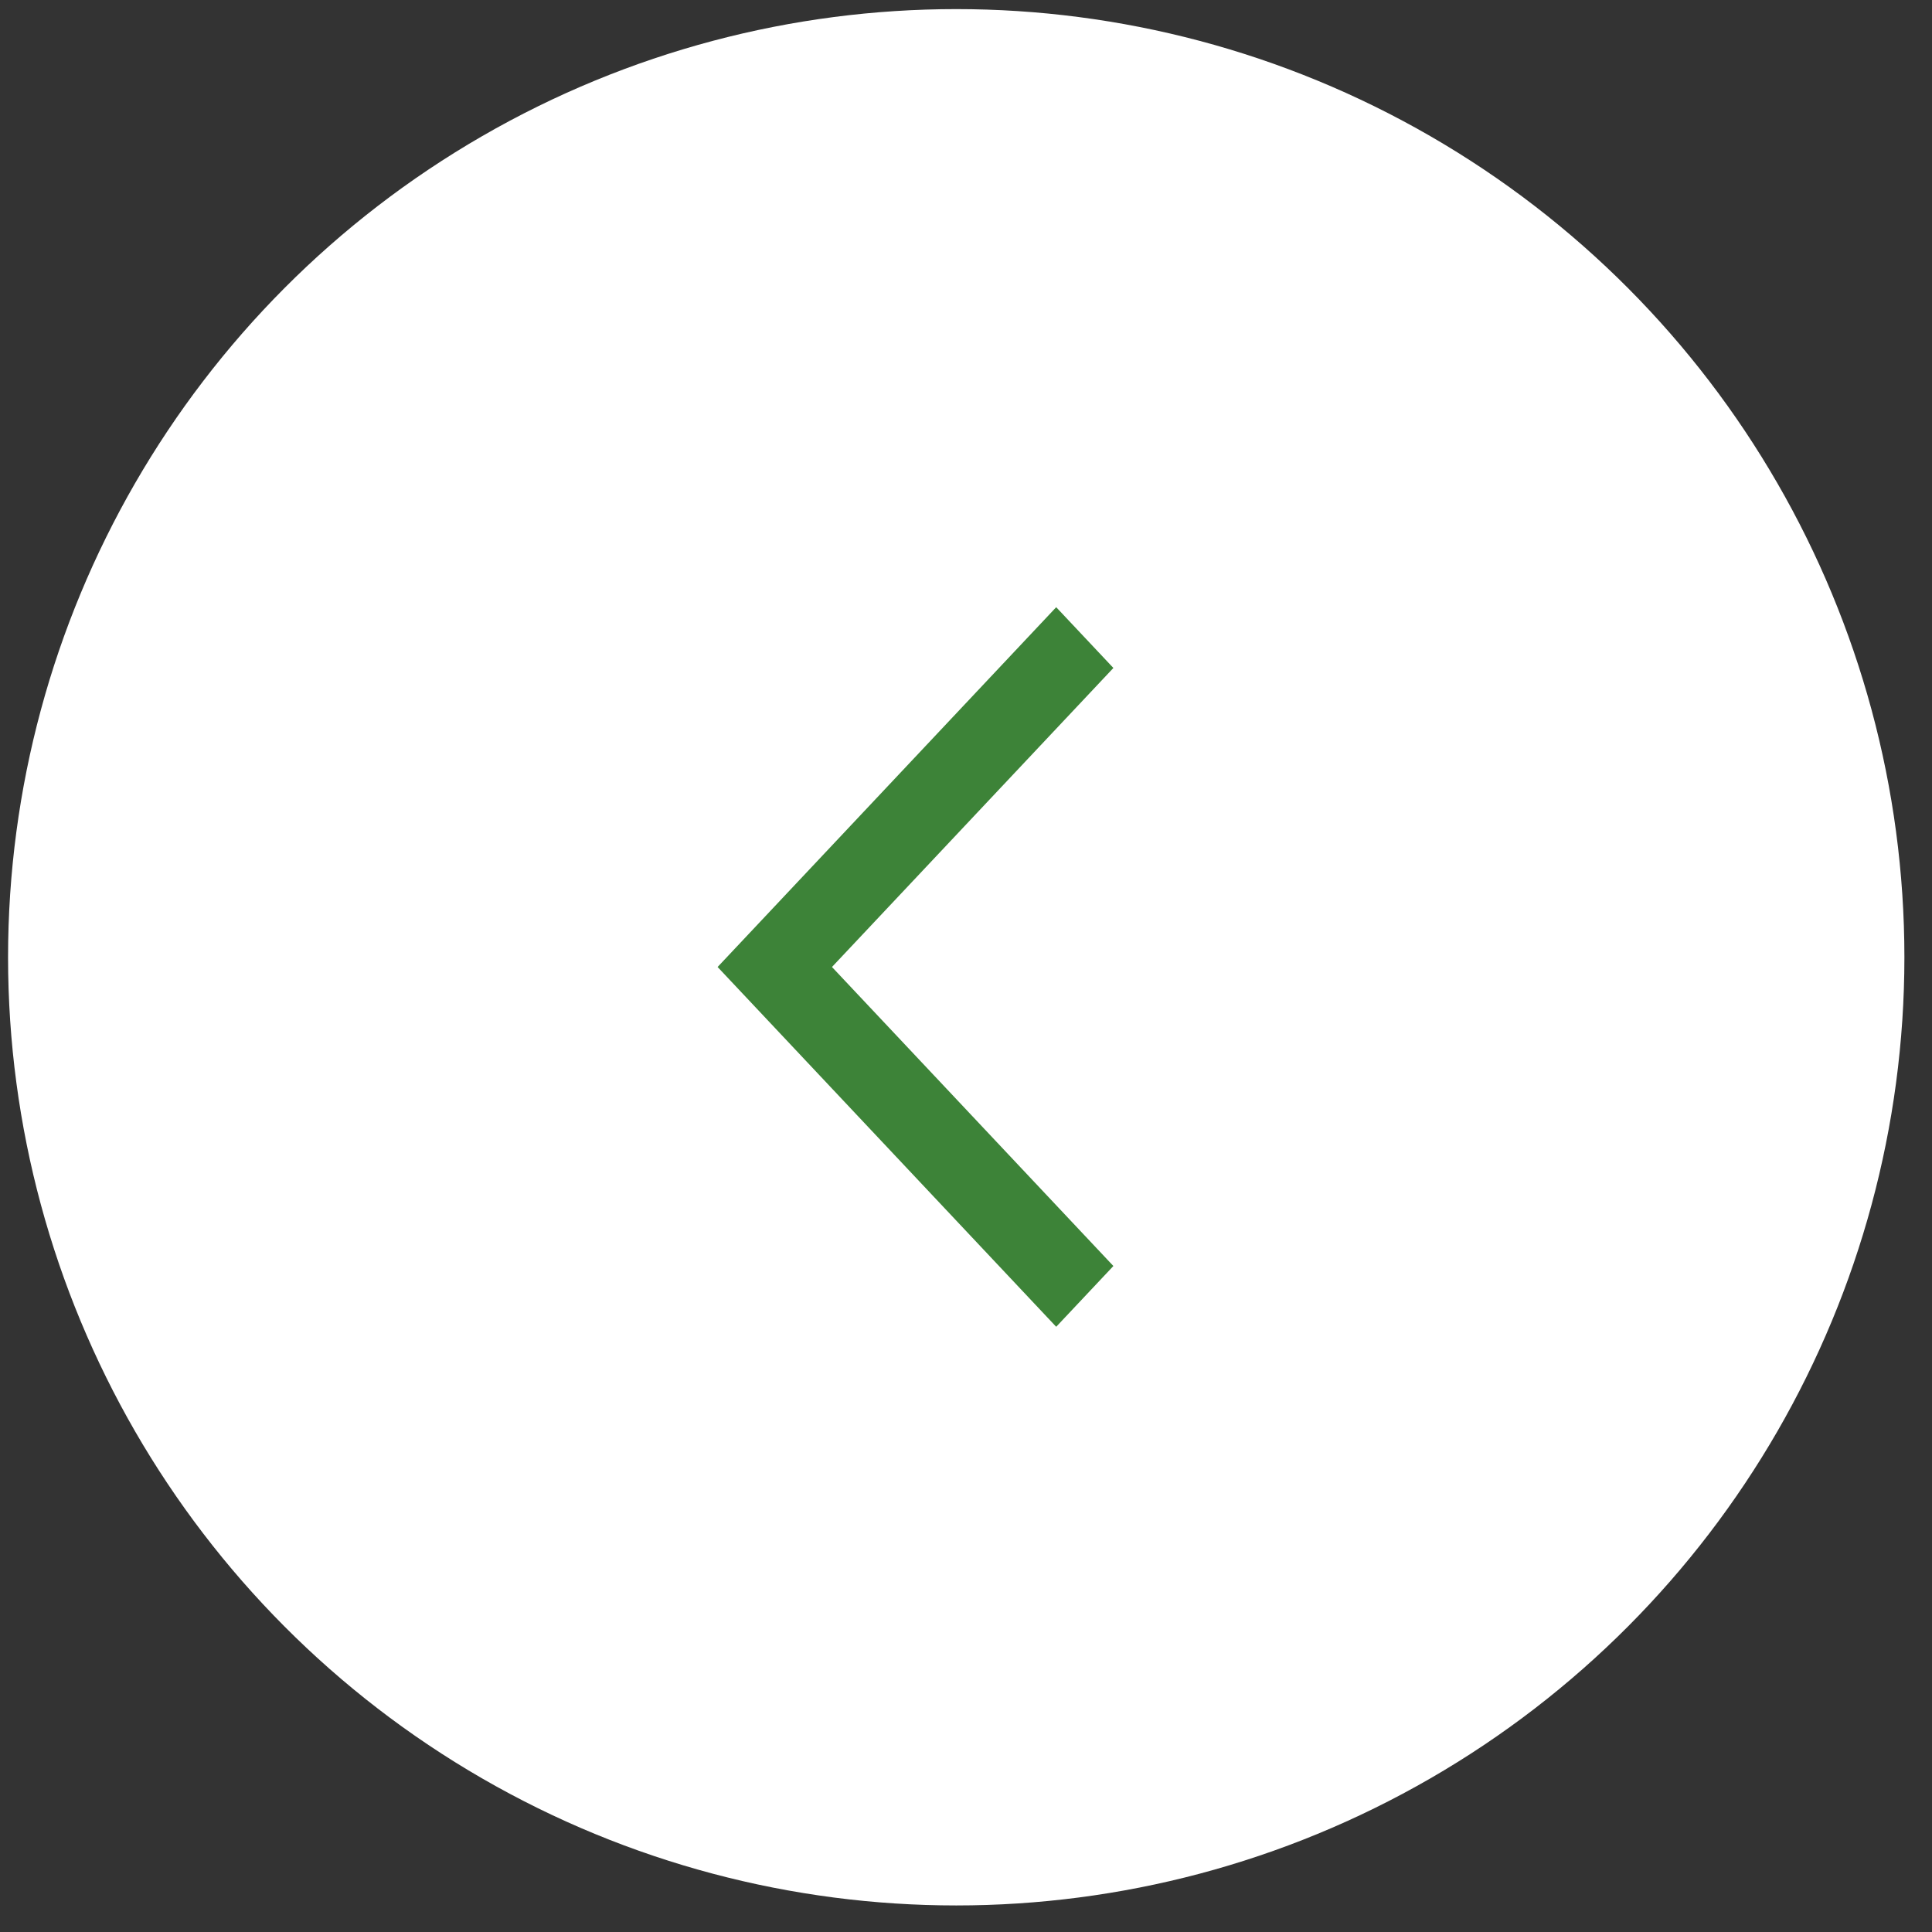
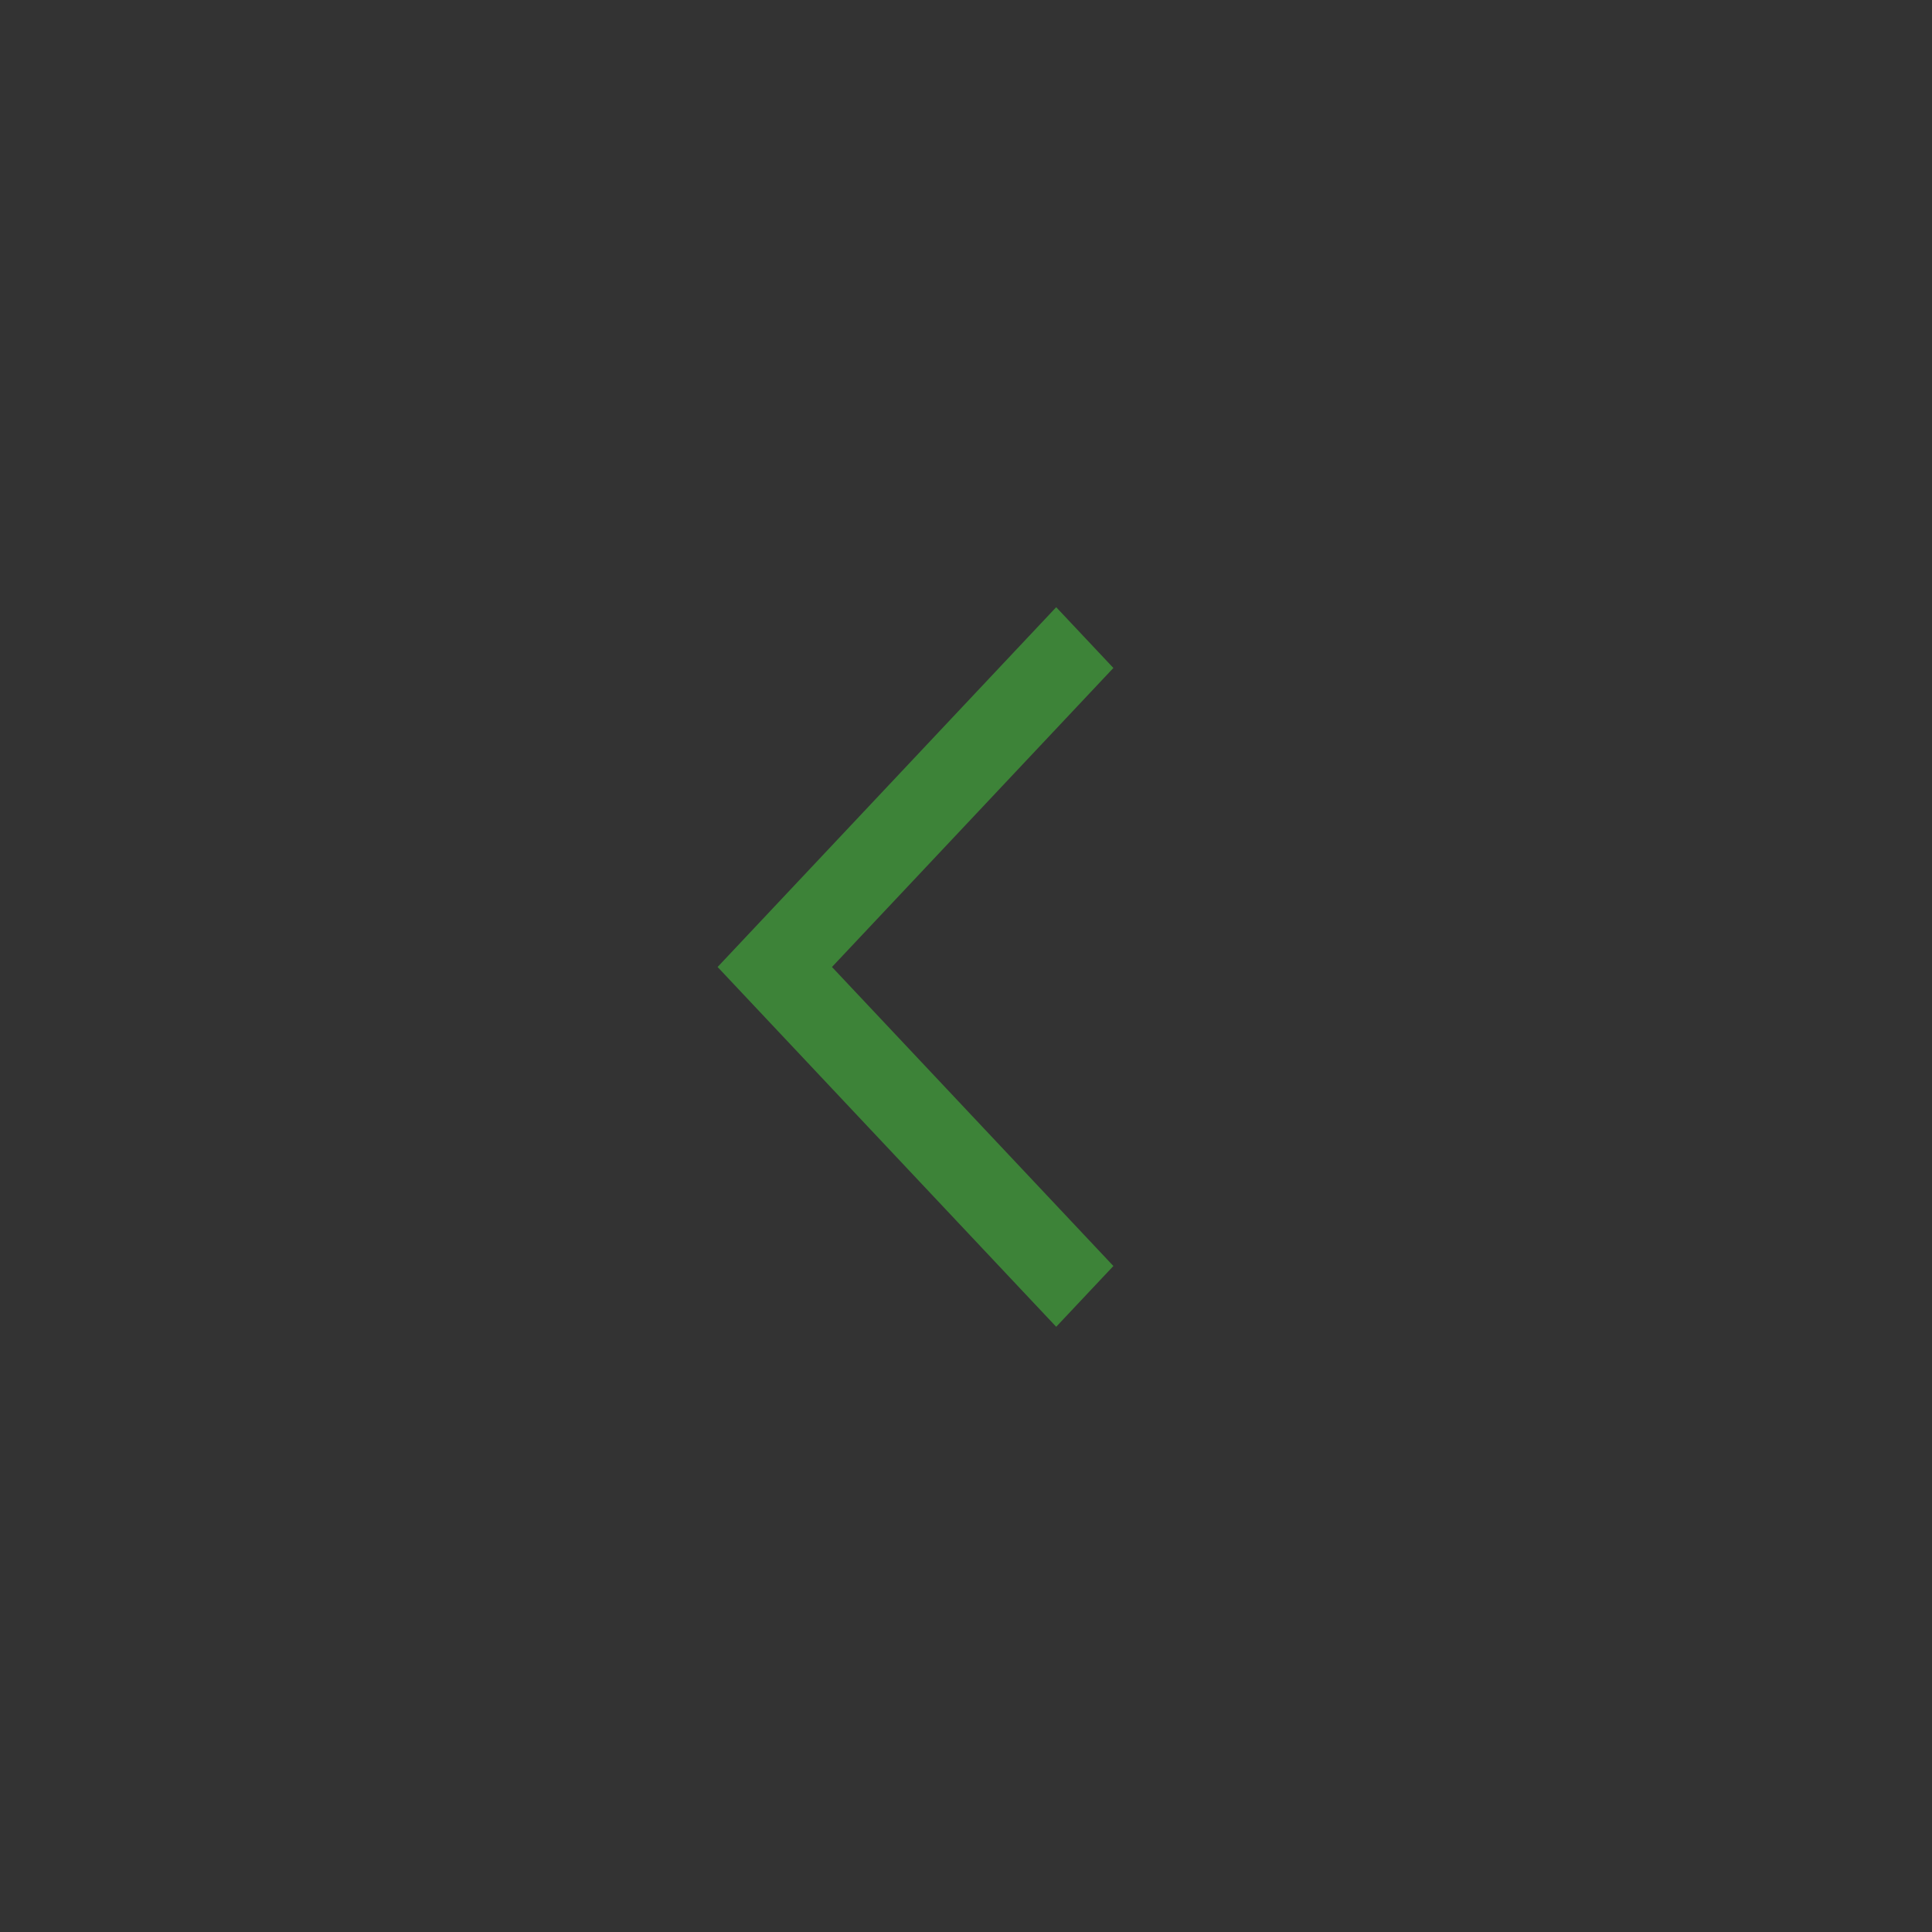
<svg xmlns="http://www.w3.org/2000/svg" width="35" height="35" viewBox="0 0 35 35" fill="none">
  <rect x="0" y="0" width="35" height="35" fill="#333333" stroke="none" />
-   <circle cx="17.323" cy="17.342" r="17.177" fill="white" />
  <path fill-rule="evenodd" clip-rule="evenodd" d="M19.134 24.036L13 17.518L19.134 11L20.17 12.101L15.072 17.518L20.17 22.935L19.134 24.036Z" fill="#3D8338" />
</svg>